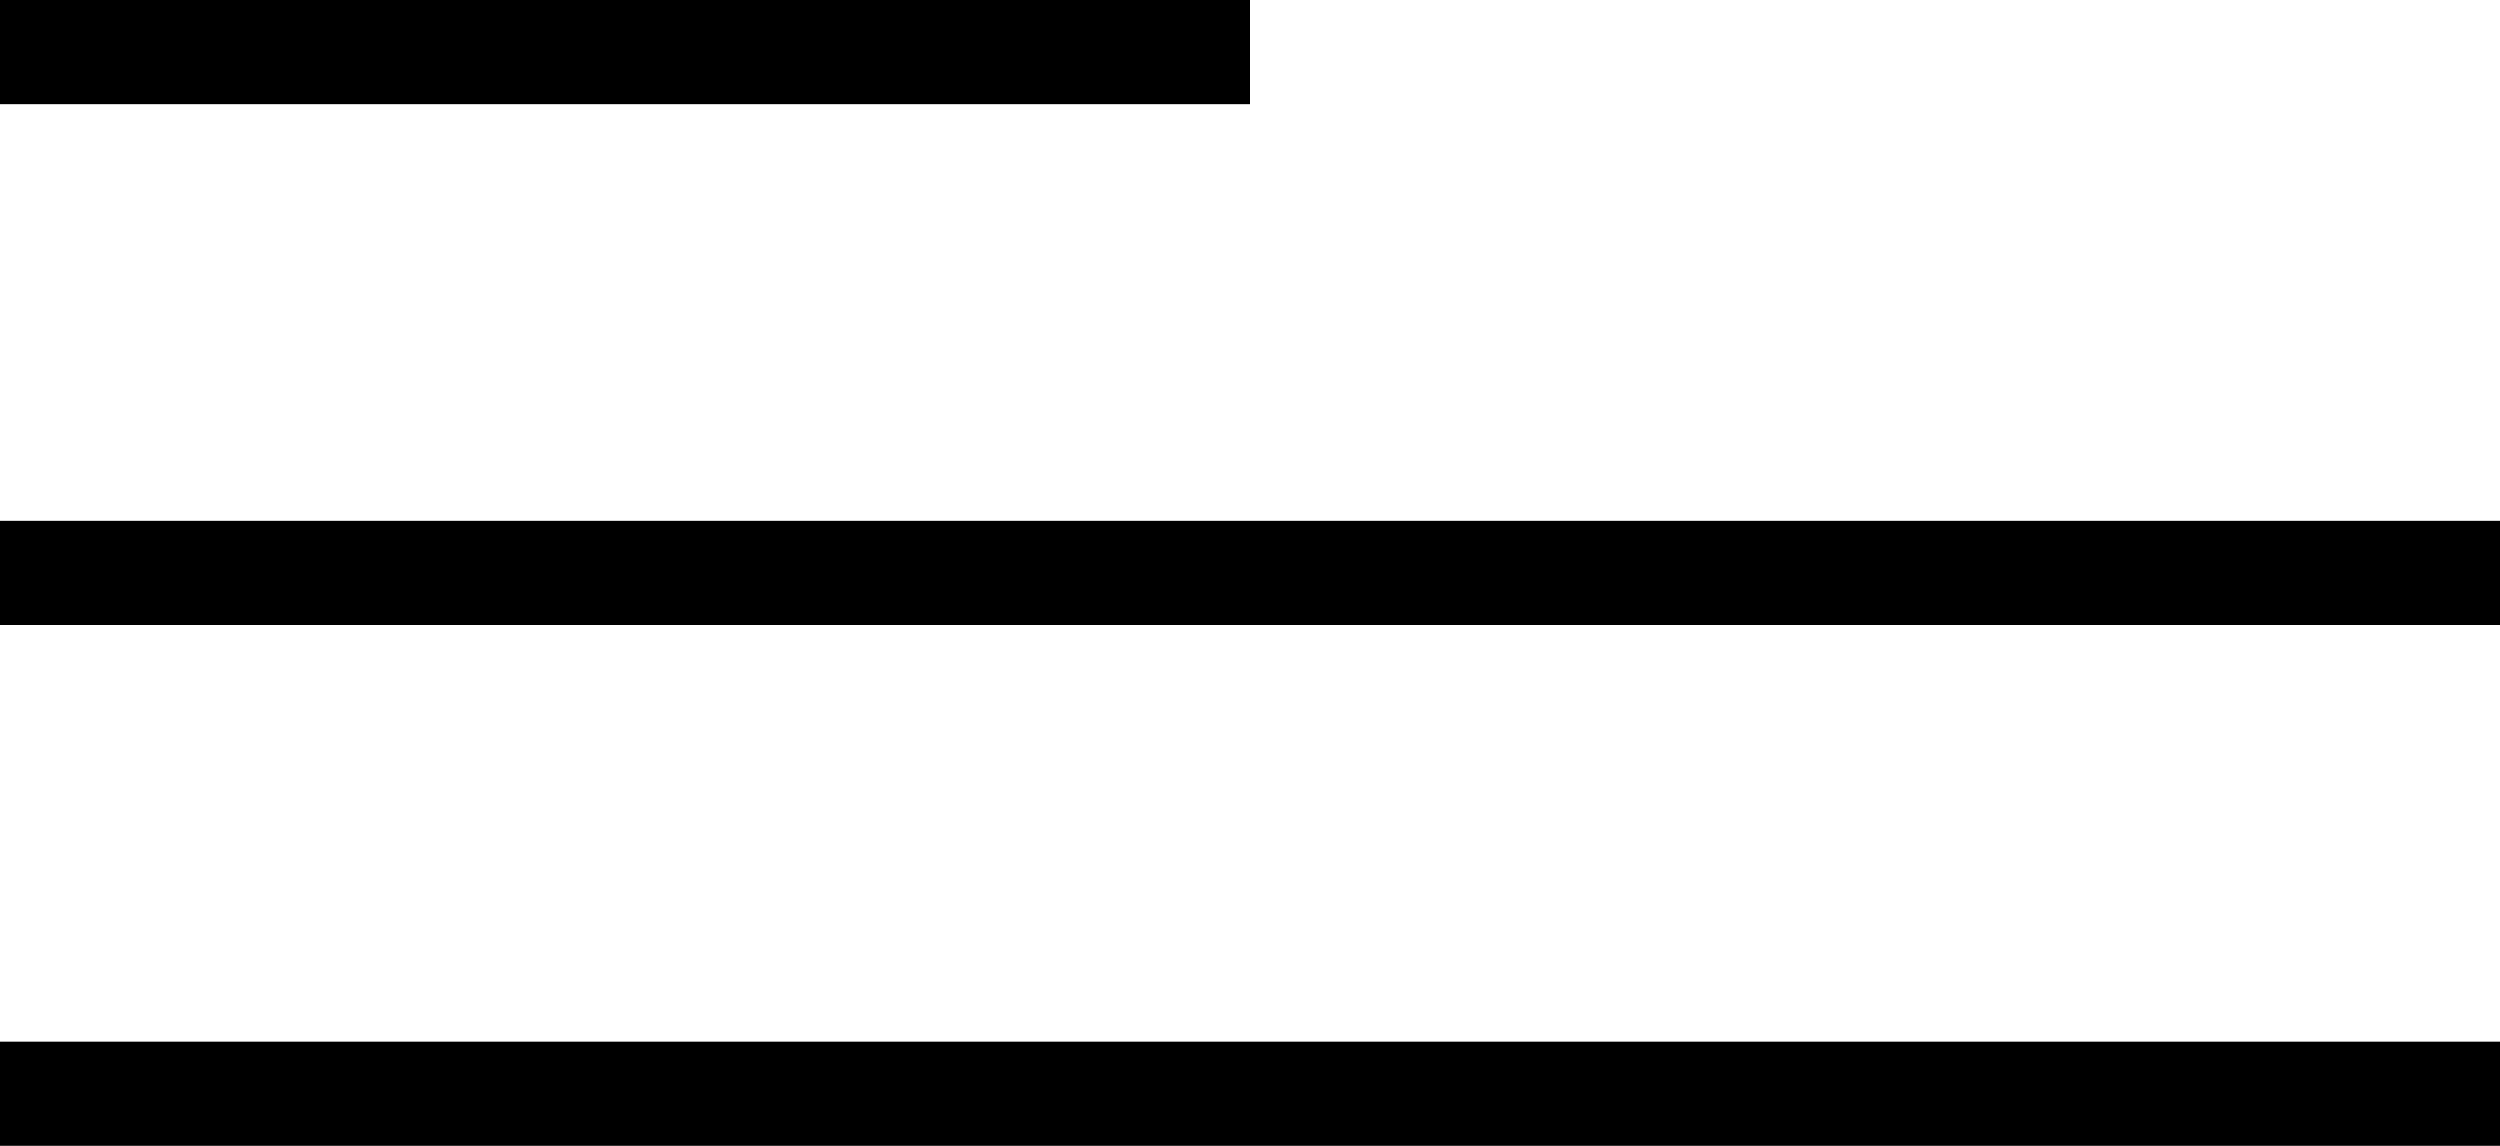
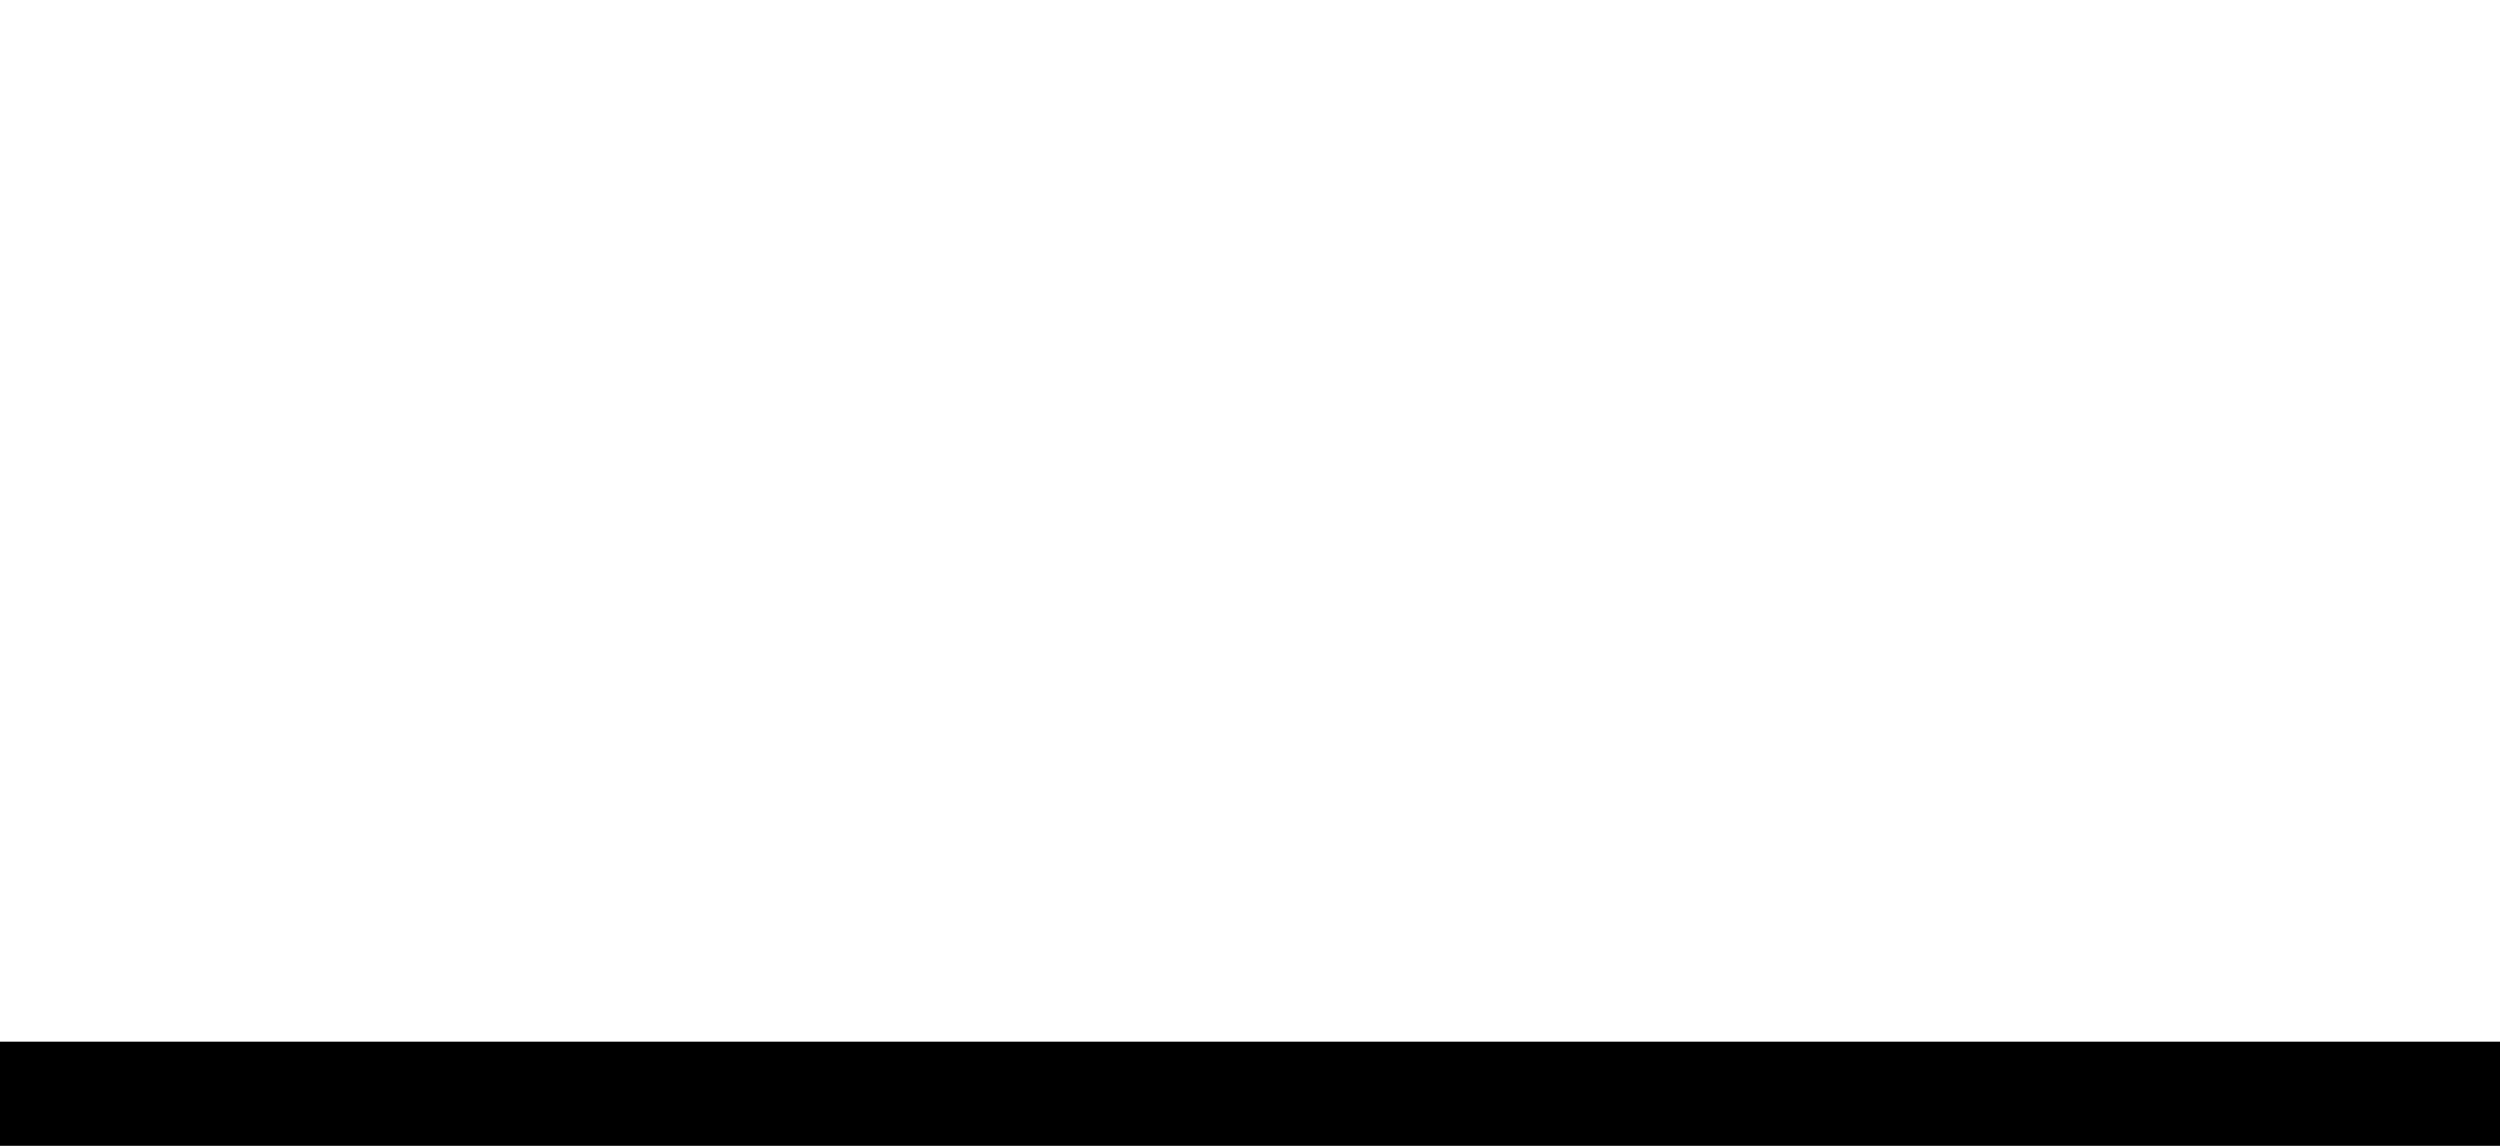
<svg xmlns="http://www.w3.org/2000/svg" width="24" height="11" viewBox="0 0 24 11" fill="none">
-   <rect width="12" height="1" fill="black" />
-   <rect width="24" height="1" transform="translate(0 5)" fill="black" />
  <rect width="24" height="1" transform="translate(0 10)" fill="black" />
</svg>